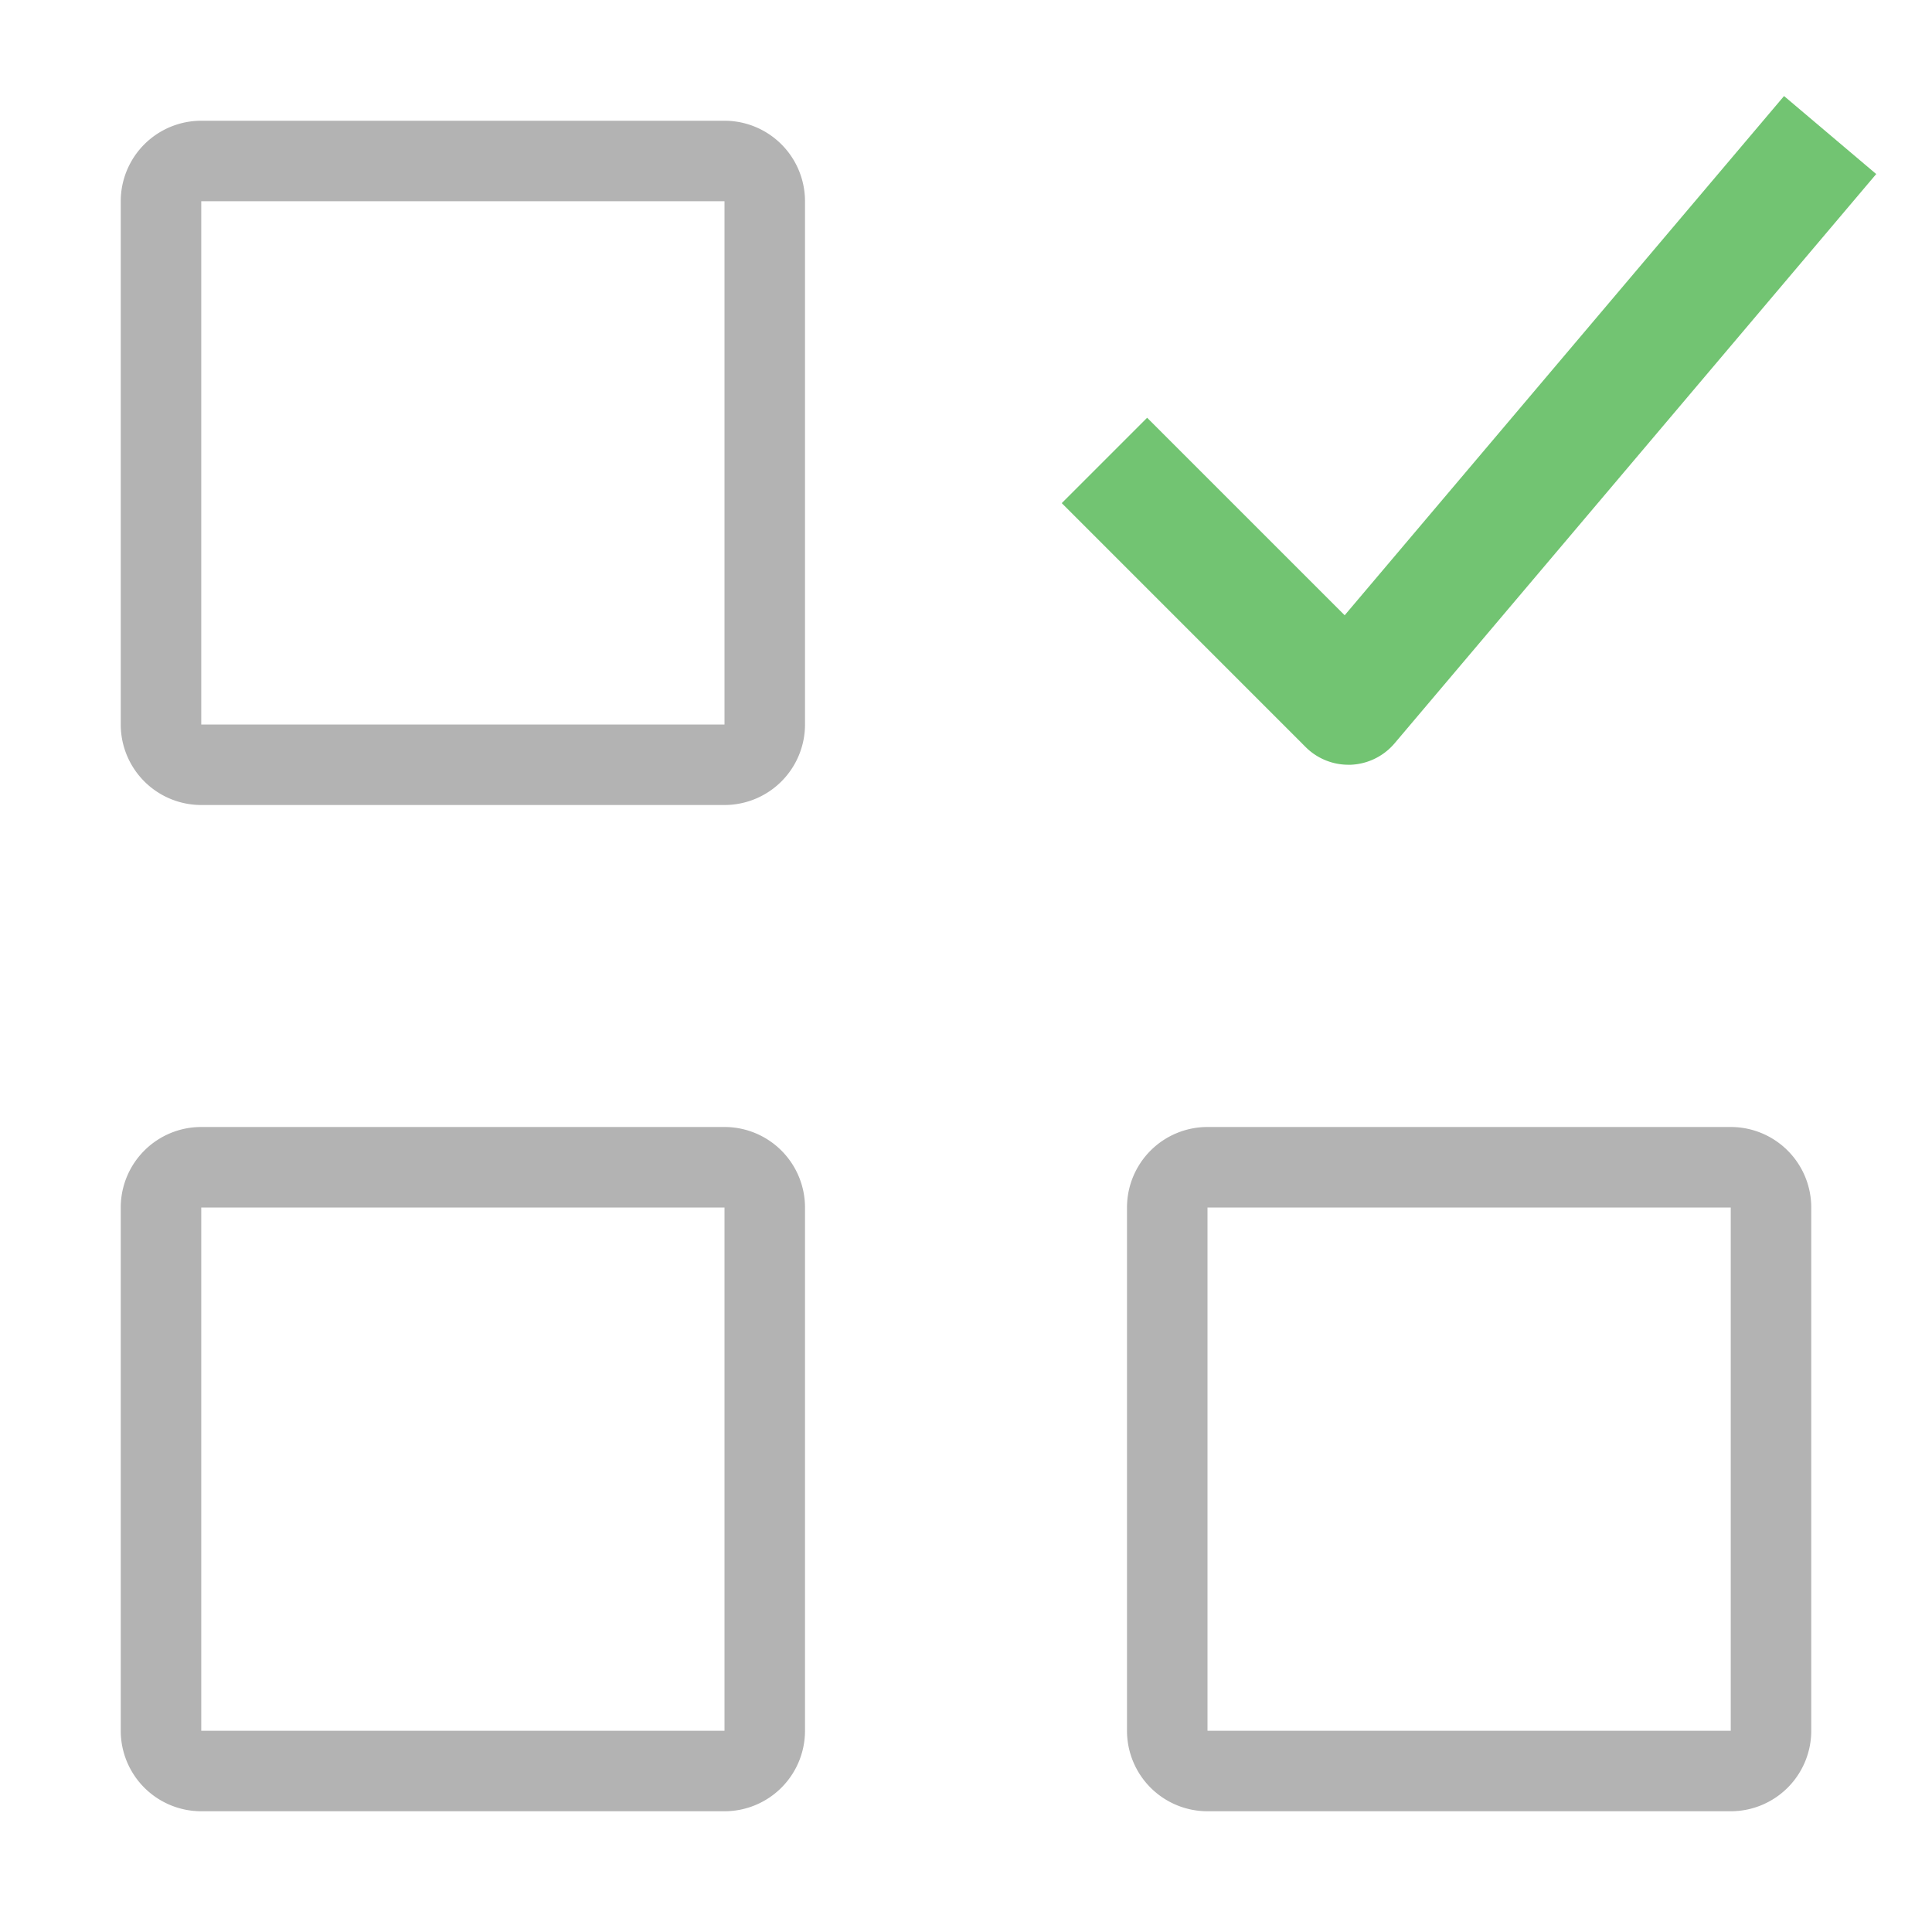
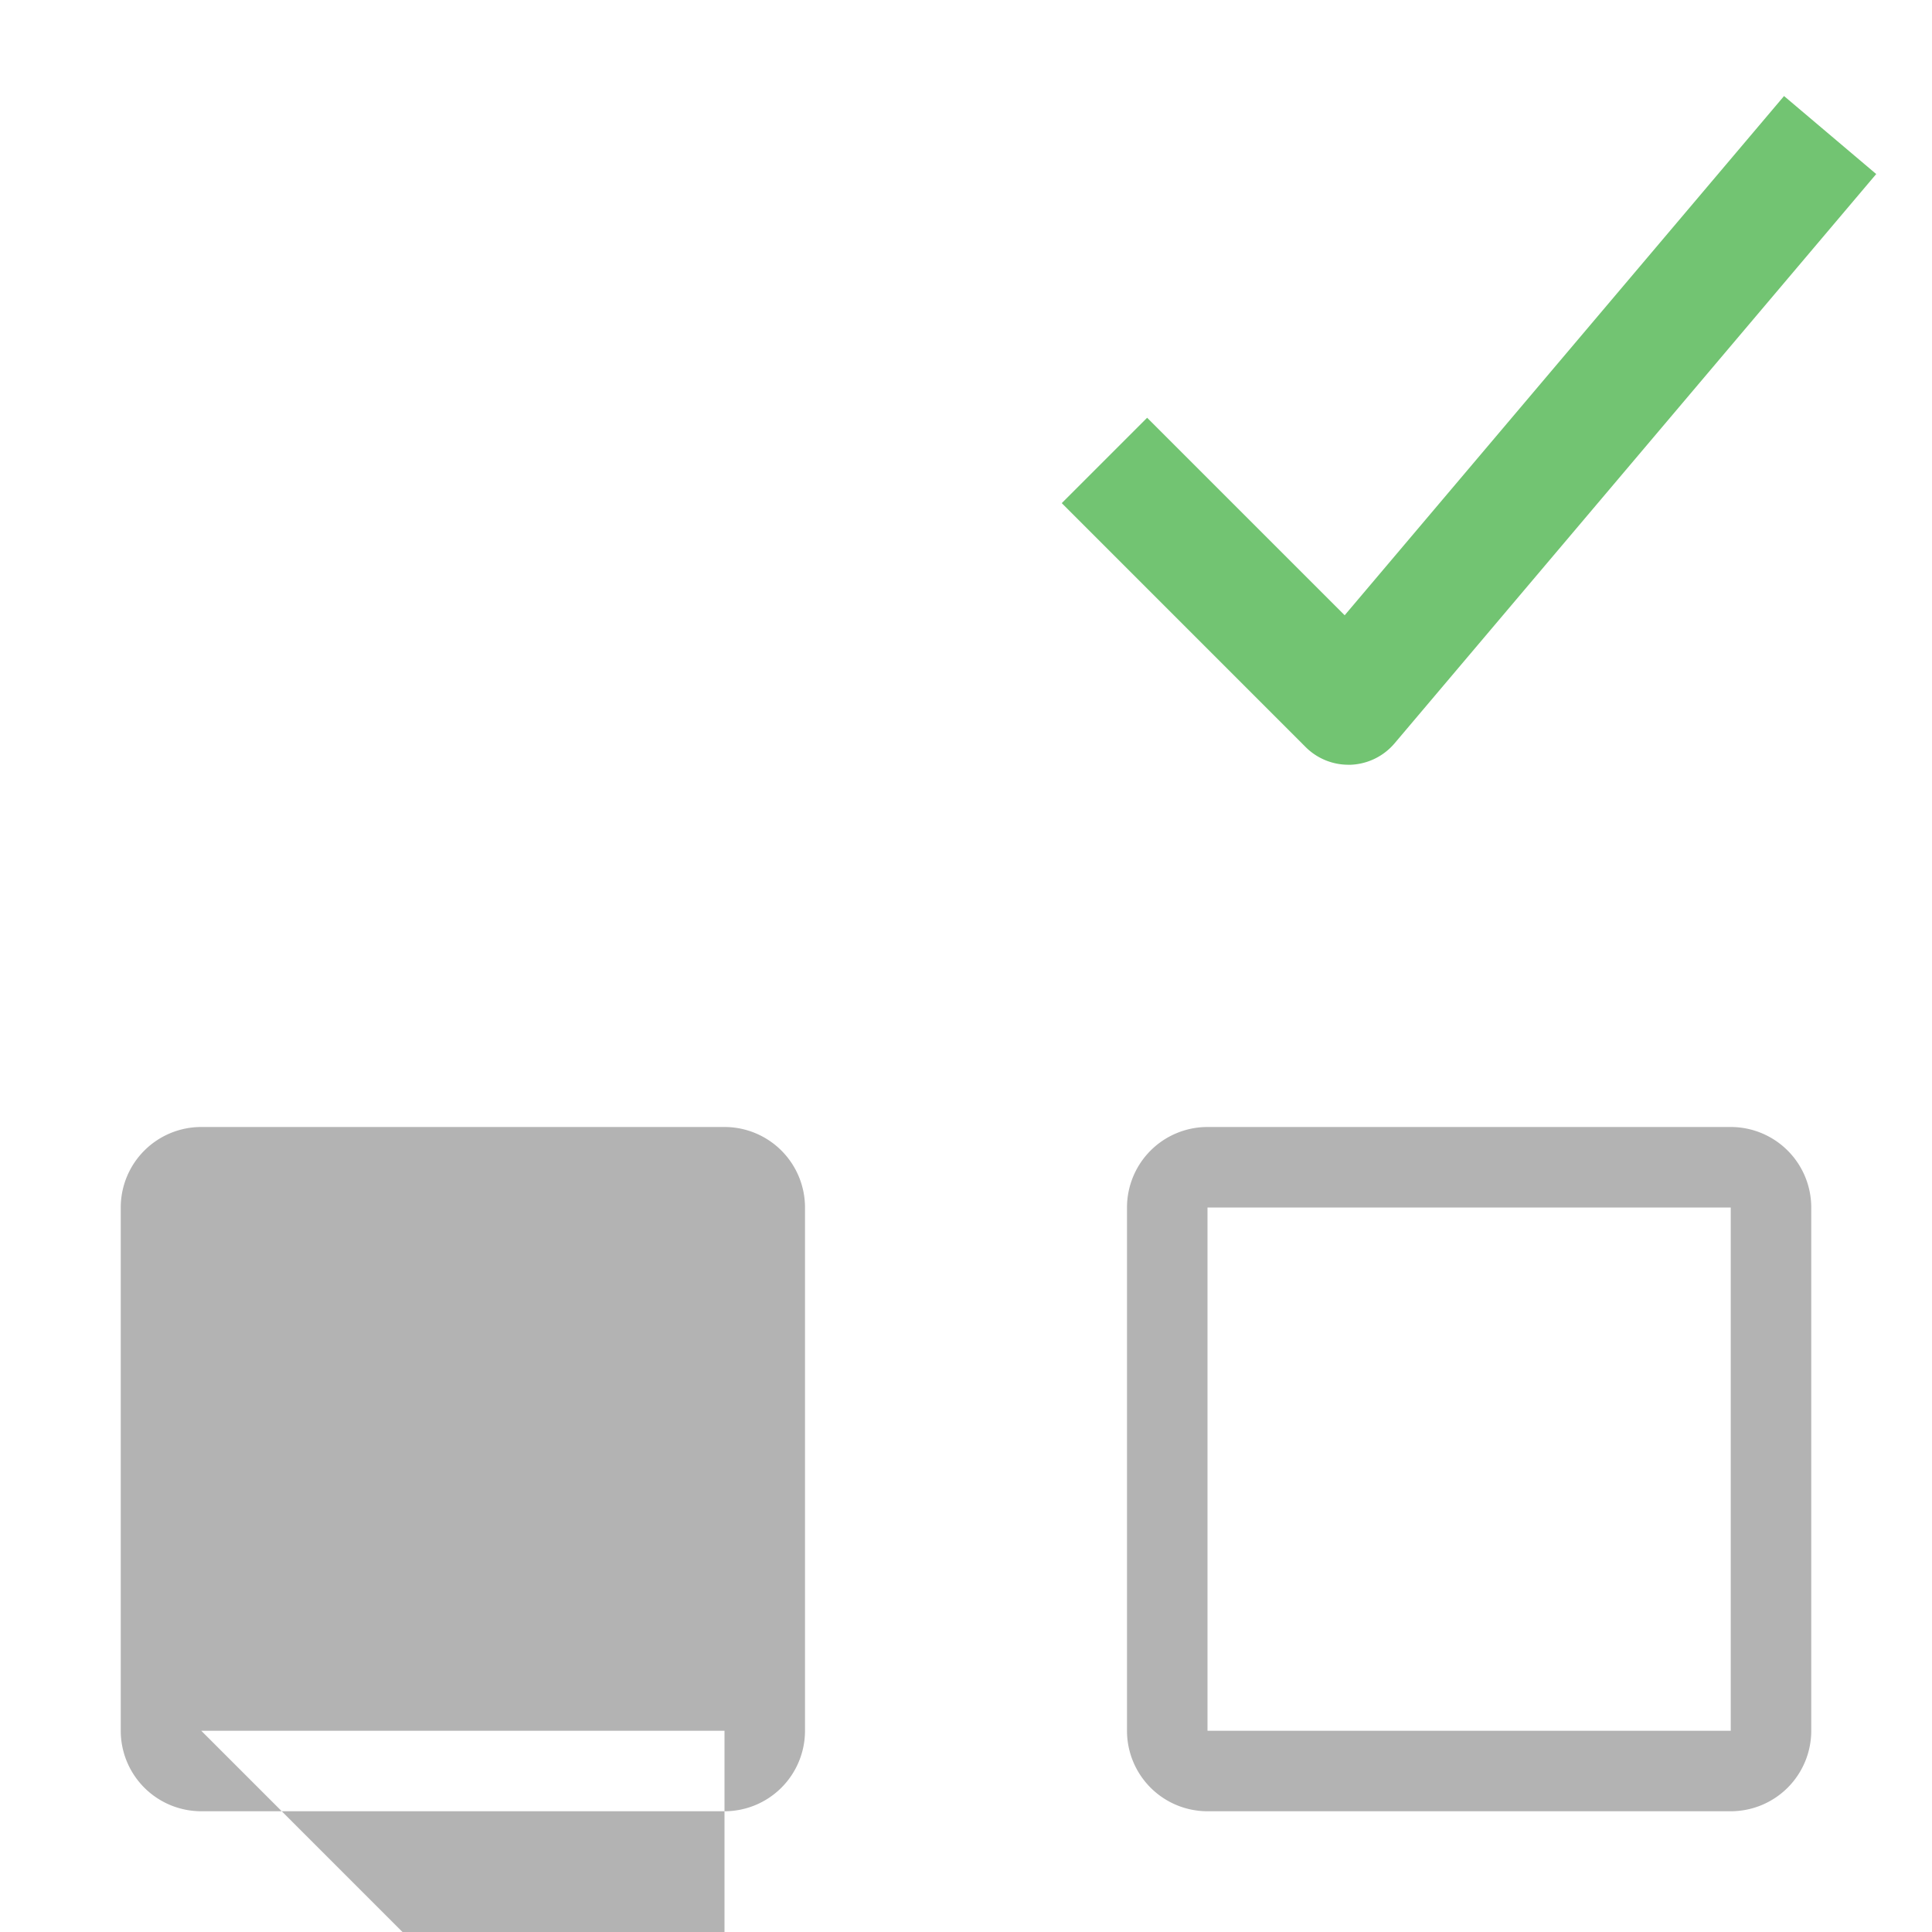
<svg xmlns="http://www.w3.org/2000/svg" viewBox="0 0 48 48" width="48" height="48">
  <g class="nc-icon-wrapper">
-     <path d="M18,3H5A2,2,0,0,0,3,5V18a2,2,0,0,0,2,2H18a2,2,0,0,0,2-2V5A2,2,0,0,0,18,3ZM5,18V5H18l0,13Z" fill="#b3b3b3" />
    <path d="M43,28H30a2,2,0,0,0-2,2V43a2,2,0,0,0,2,2H43a2,2,0,0,0,2-2V30A2,2,0,0,0,43,28ZM30,43V30H43l0,13Z" fill="#b3b3b3" />
-     <path d="M18,28H5a2,2,0,0,0-2,2V43a2,2,0,0,0,2,2H18a2,2,0,0,0,2-2V30A2,2,0,0,0,18,28ZM5,43V30H18l0,13Z" fill="#b3b3b3" />
+     <path d="M18,28H5a2,2,0,0,0-2,2V43a2,2,0,0,0,2,2H18a2,2,0,0,0,2-2V30A2,2,0,0,0,18,28ZM5,43H18l0,13Z" fill="#b3b3b3" />
    <path d="M33.408,15.286,28.5,10.379,26.379,12.5l6.06,6.061A1.5,1.5,0,0,0,33.5,19h.062a1.508,1.508,0,0,0,1.084-.53L46.614,4.324l-2.29-1.938Z" fill="#72c472" />
  </g>
</svg>